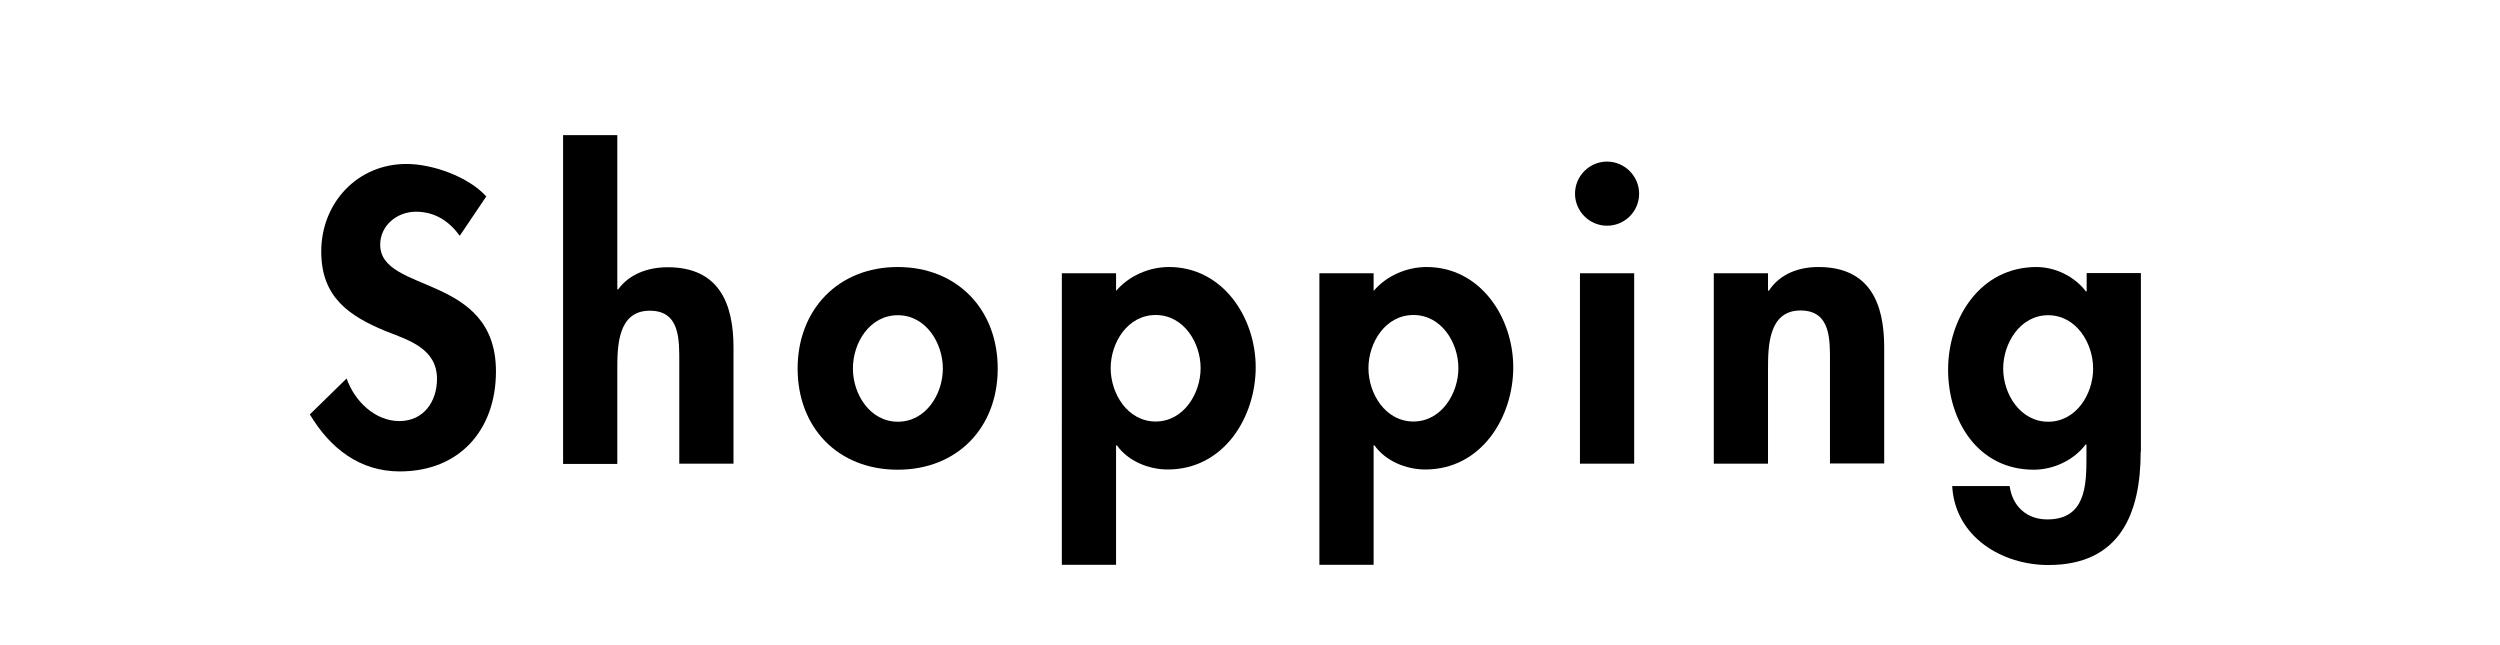
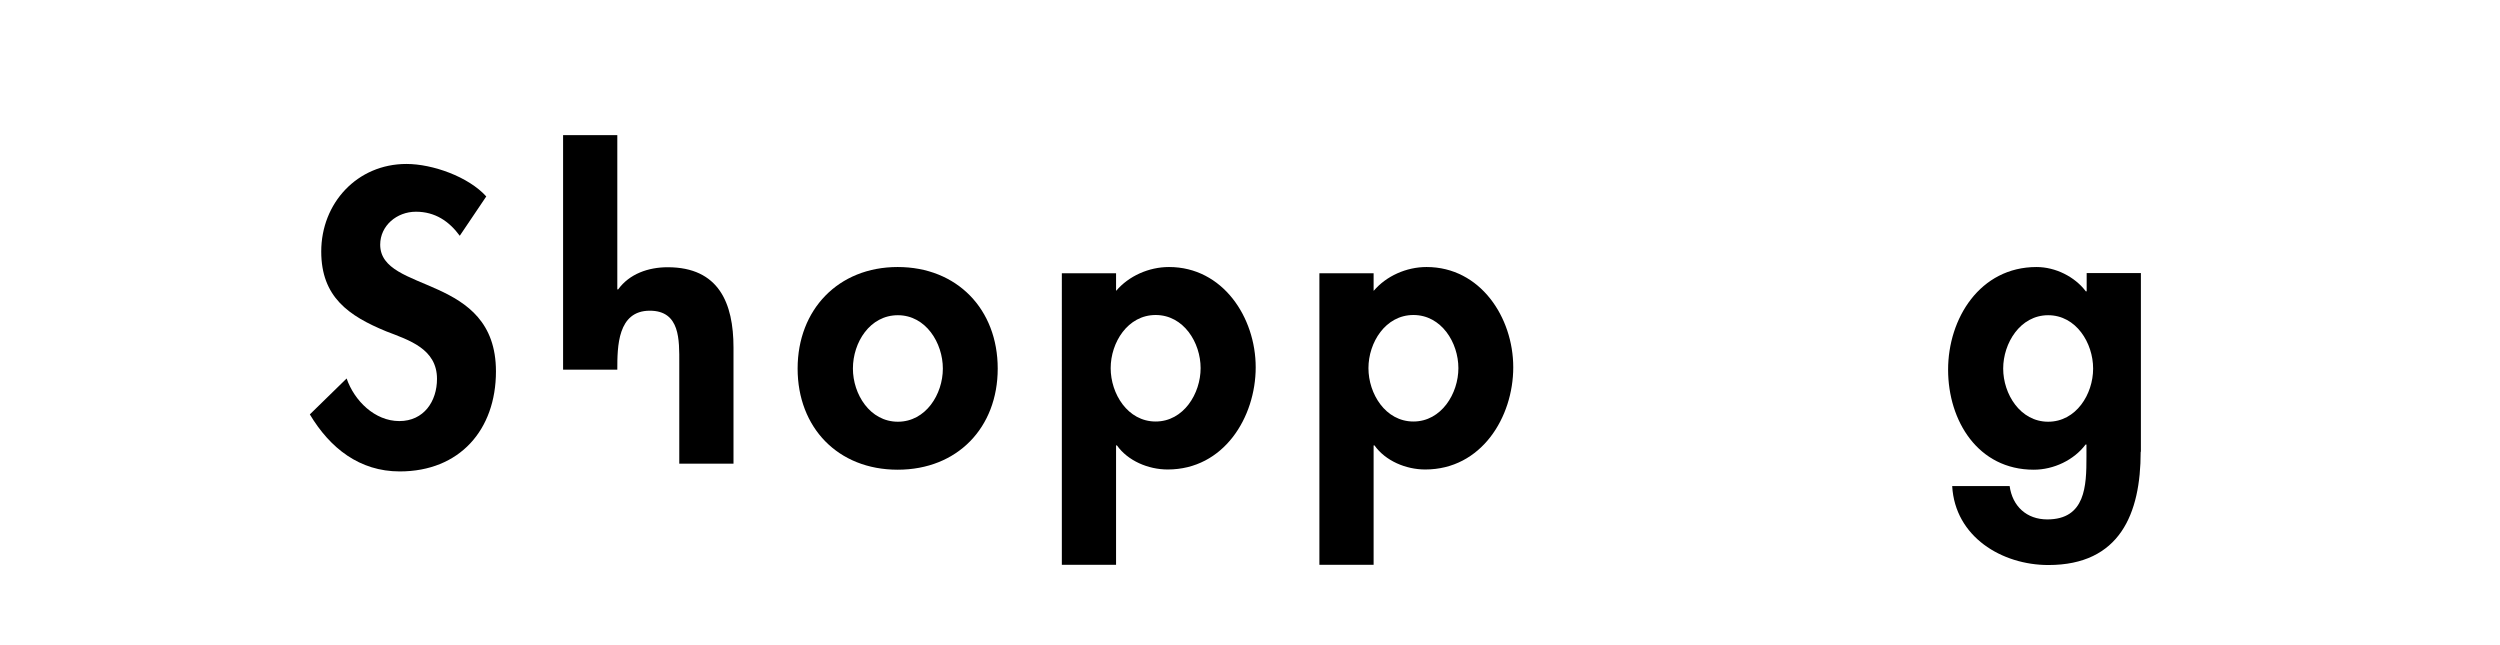
<svg xmlns="http://www.w3.org/2000/svg" id="b" viewBox="0 0 116.19 30">
  <defs>
    <style>.d{fill:none;}</style>
  </defs>
  <g id="c">
    <rect class="d" x="43.09" y="-43.09" width="30" height="116.19" transform="translate(43.09 73.09) rotate(-90)" />
    <g>
      <path d="M21.37,10.96c-.5-.68-1.15-1.12-2.04-1.12s-1.66,.65-1.66,1.53c0,2.29,5.38,1.33,5.38,5.89,0,2.72-1.69,4.65-4.47,4.65-1.87,0-3.24-1.08-4.18-2.65l1.71-1.67c.36,1.04,1.31,1.98,2.45,1.98s1.75-.92,1.75-1.96c0-1.4-1.3-1.8-2.36-2.21-1.75-.72-3.02-1.6-3.02-3.71,0-2.25,1.67-4.07,3.96-4.07,1.21,0,2.88,.59,3.71,1.51l-1.24,1.84Z" />
-       <path d="M28.69,6.28v7.17h.04c.52-.72,1.4-1.03,2.3-1.03,2.38,0,3.06,1.67,3.06,3.73v5.4h-2.52v-4.68c0-1.06,.05-2.43-1.37-2.43-1.5,0-1.51,1.67-1.51,2.74v4.38h-2.52V6.28h2.52Z" />
+       <path d="M28.69,6.28v7.17h.04c.52-.72,1.4-1.03,2.3-1.03,2.38,0,3.06,1.67,3.06,3.73v5.4h-2.52v-4.68c0-1.06,.05-2.43-1.37-2.43-1.5,0-1.51,1.67-1.51,2.74h-2.52V6.28h2.52Z" />
      <path d="M46.37,17.13c0,2.74-1.87,4.7-4.65,4.7s-4.65-1.96-4.65-4.7,1.89-4.72,4.65-4.72,4.65,1.96,4.65,4.72Zm-6.73,0c0,1.19,.79,2.47,2.09,2.47s2.09-1.28,2.09-2.47-.79-2.48-2.09-2.48-2.09,1.26-2.09,2.48Z" />
      <path d="M51.88,13.51c.58-.68,1.51-1.1,2.45-1.1,2.5,0,4.03,2.34,4.03,4.66s-1.48,4.75-4.09,4.75c-.9,0-1.85-.4-2.36-1.12h-.04v5.55h-2.52V12.7h2.52v.81Zm3.92,3.6c0-1.19-.79-2.47-2.09-2.47s-2.09,1.28-2.09,2.47,.79,2.48,2.09,2.48,2.09-1.3,2.09-2.48Z" />
      <path d="M63.85,13.51c.58-.68,1.51-1.1,2.45-1.1,2.5,0,4.03,2.34,4.03,4.66s-1.48,4.75-4.09,4.75c-.9,0-1.85-.4-2.36-1.12h-.04v5.55h-2.52V12.7h2.52v.81Zm3.93,3.6c0-1.19-.79-2.47-2.09-2.47s-2.09,1.28-2.09,2.47,.79,2.48,2.09,2.48,2.09-1.3,2.09-2.48Z" />
-       <path d="M76.18,9c0,.83-.67,1.49-1.49,1.49s-1.49-.67-1.49-1.49,.67-1.49,1.49-1.49,1.49,.68,1.49,1.49Zm-.23,12.55h-2.52V12.7h2.52v8.84Z" />
-       <path d="M82.17,13.51h.04c.52-.79,1.4-1.1,2.3-1.1,2.38,0,3.06,1.67,3.06,3.73v5.4h-2.52v-4.68c0-1.06,.05-2.43-1.37-2.43-1.49,0-1.51,1.67-1.51,2.74v4.38h-2.52V12.7h2.52v.81Z" />
      <path d="M99.49,21c0,2.88-.97,5.26-4.29,5.26-2.16,0-4.34-1.31-4.47-3.67h2.67c.13,.94,.79,1.55,1.75,1.55,1.78,0,1.82-1.57,1.82-2.9v-.58h-.04c-.54,.72-1.48,1.17-2.41,1.17-2.59,0-3.98-2.27-3.98-4.65s1.48-4.77,4.11-4.77c.88,0,1.78,.45,2.29,1.13h.04v-.85h2.52v8.3Zm-2.21-3.87c0-1.19-.79-2.48-2.09-2.48s-2.09,1.3-2.09,2.48,.79,2.47,2.09,2.47,2.09-1.28,2.09-2.47Z" />
    </g>
  </g>
</svg>